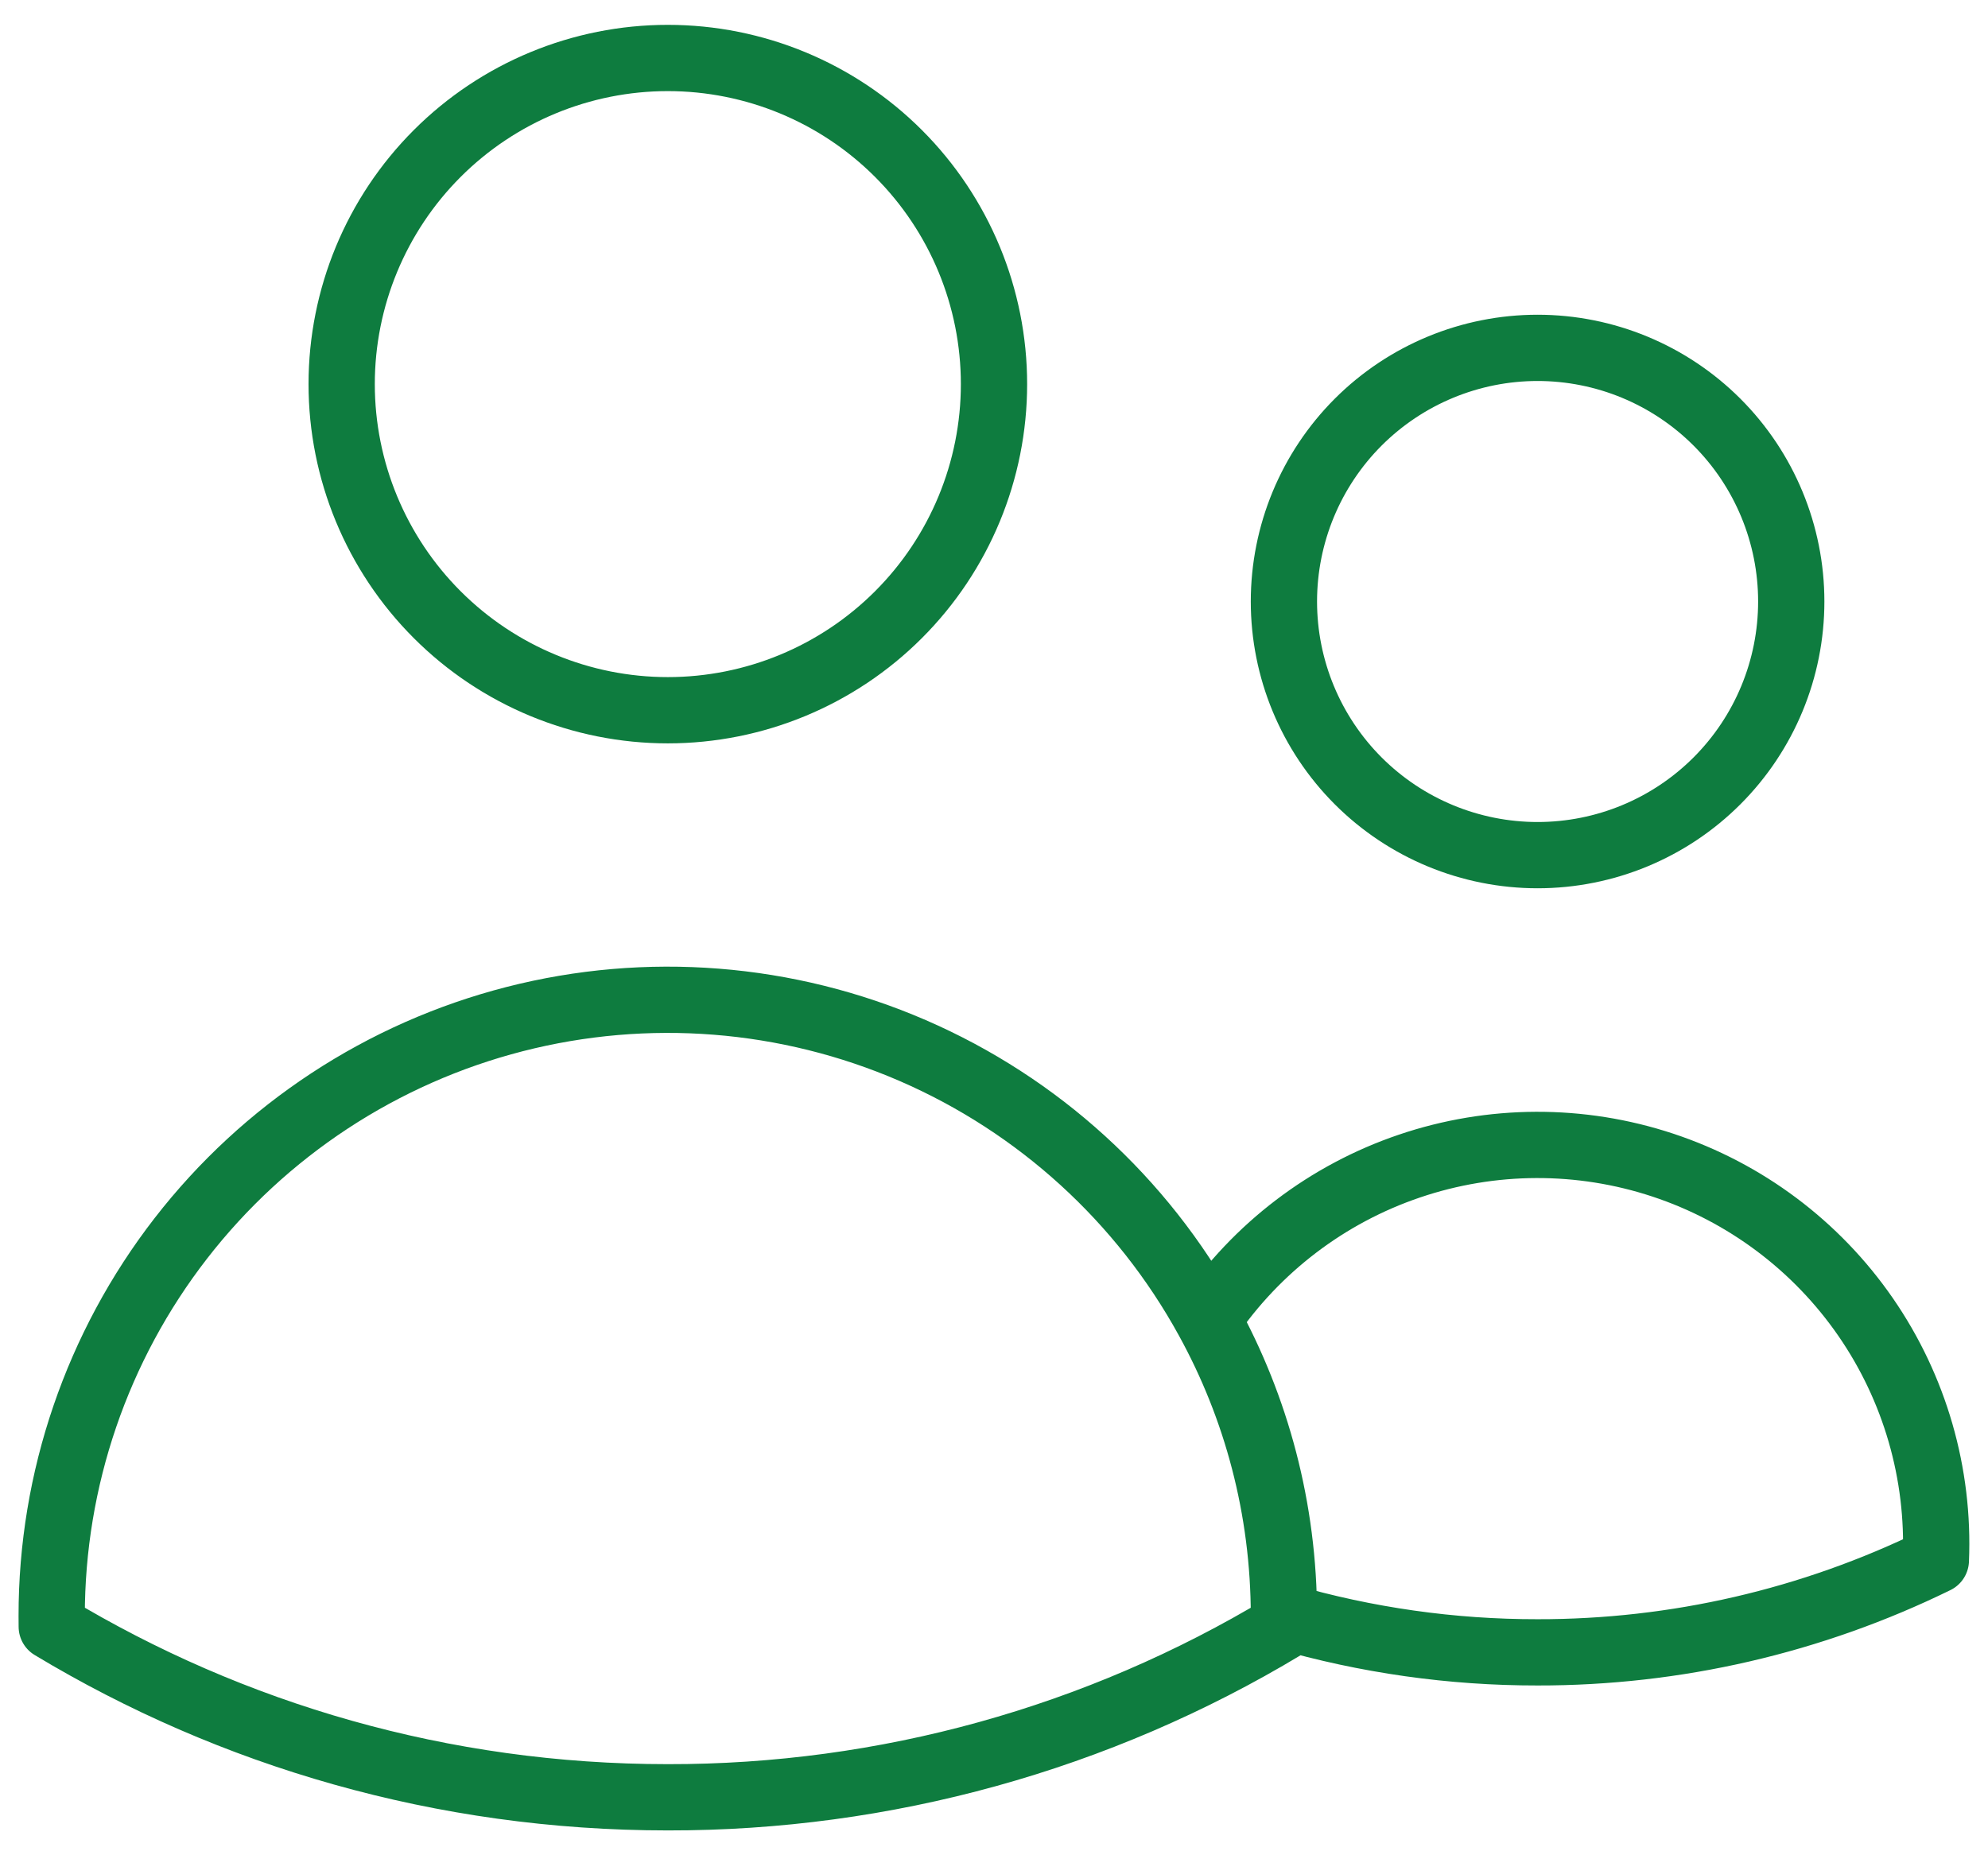
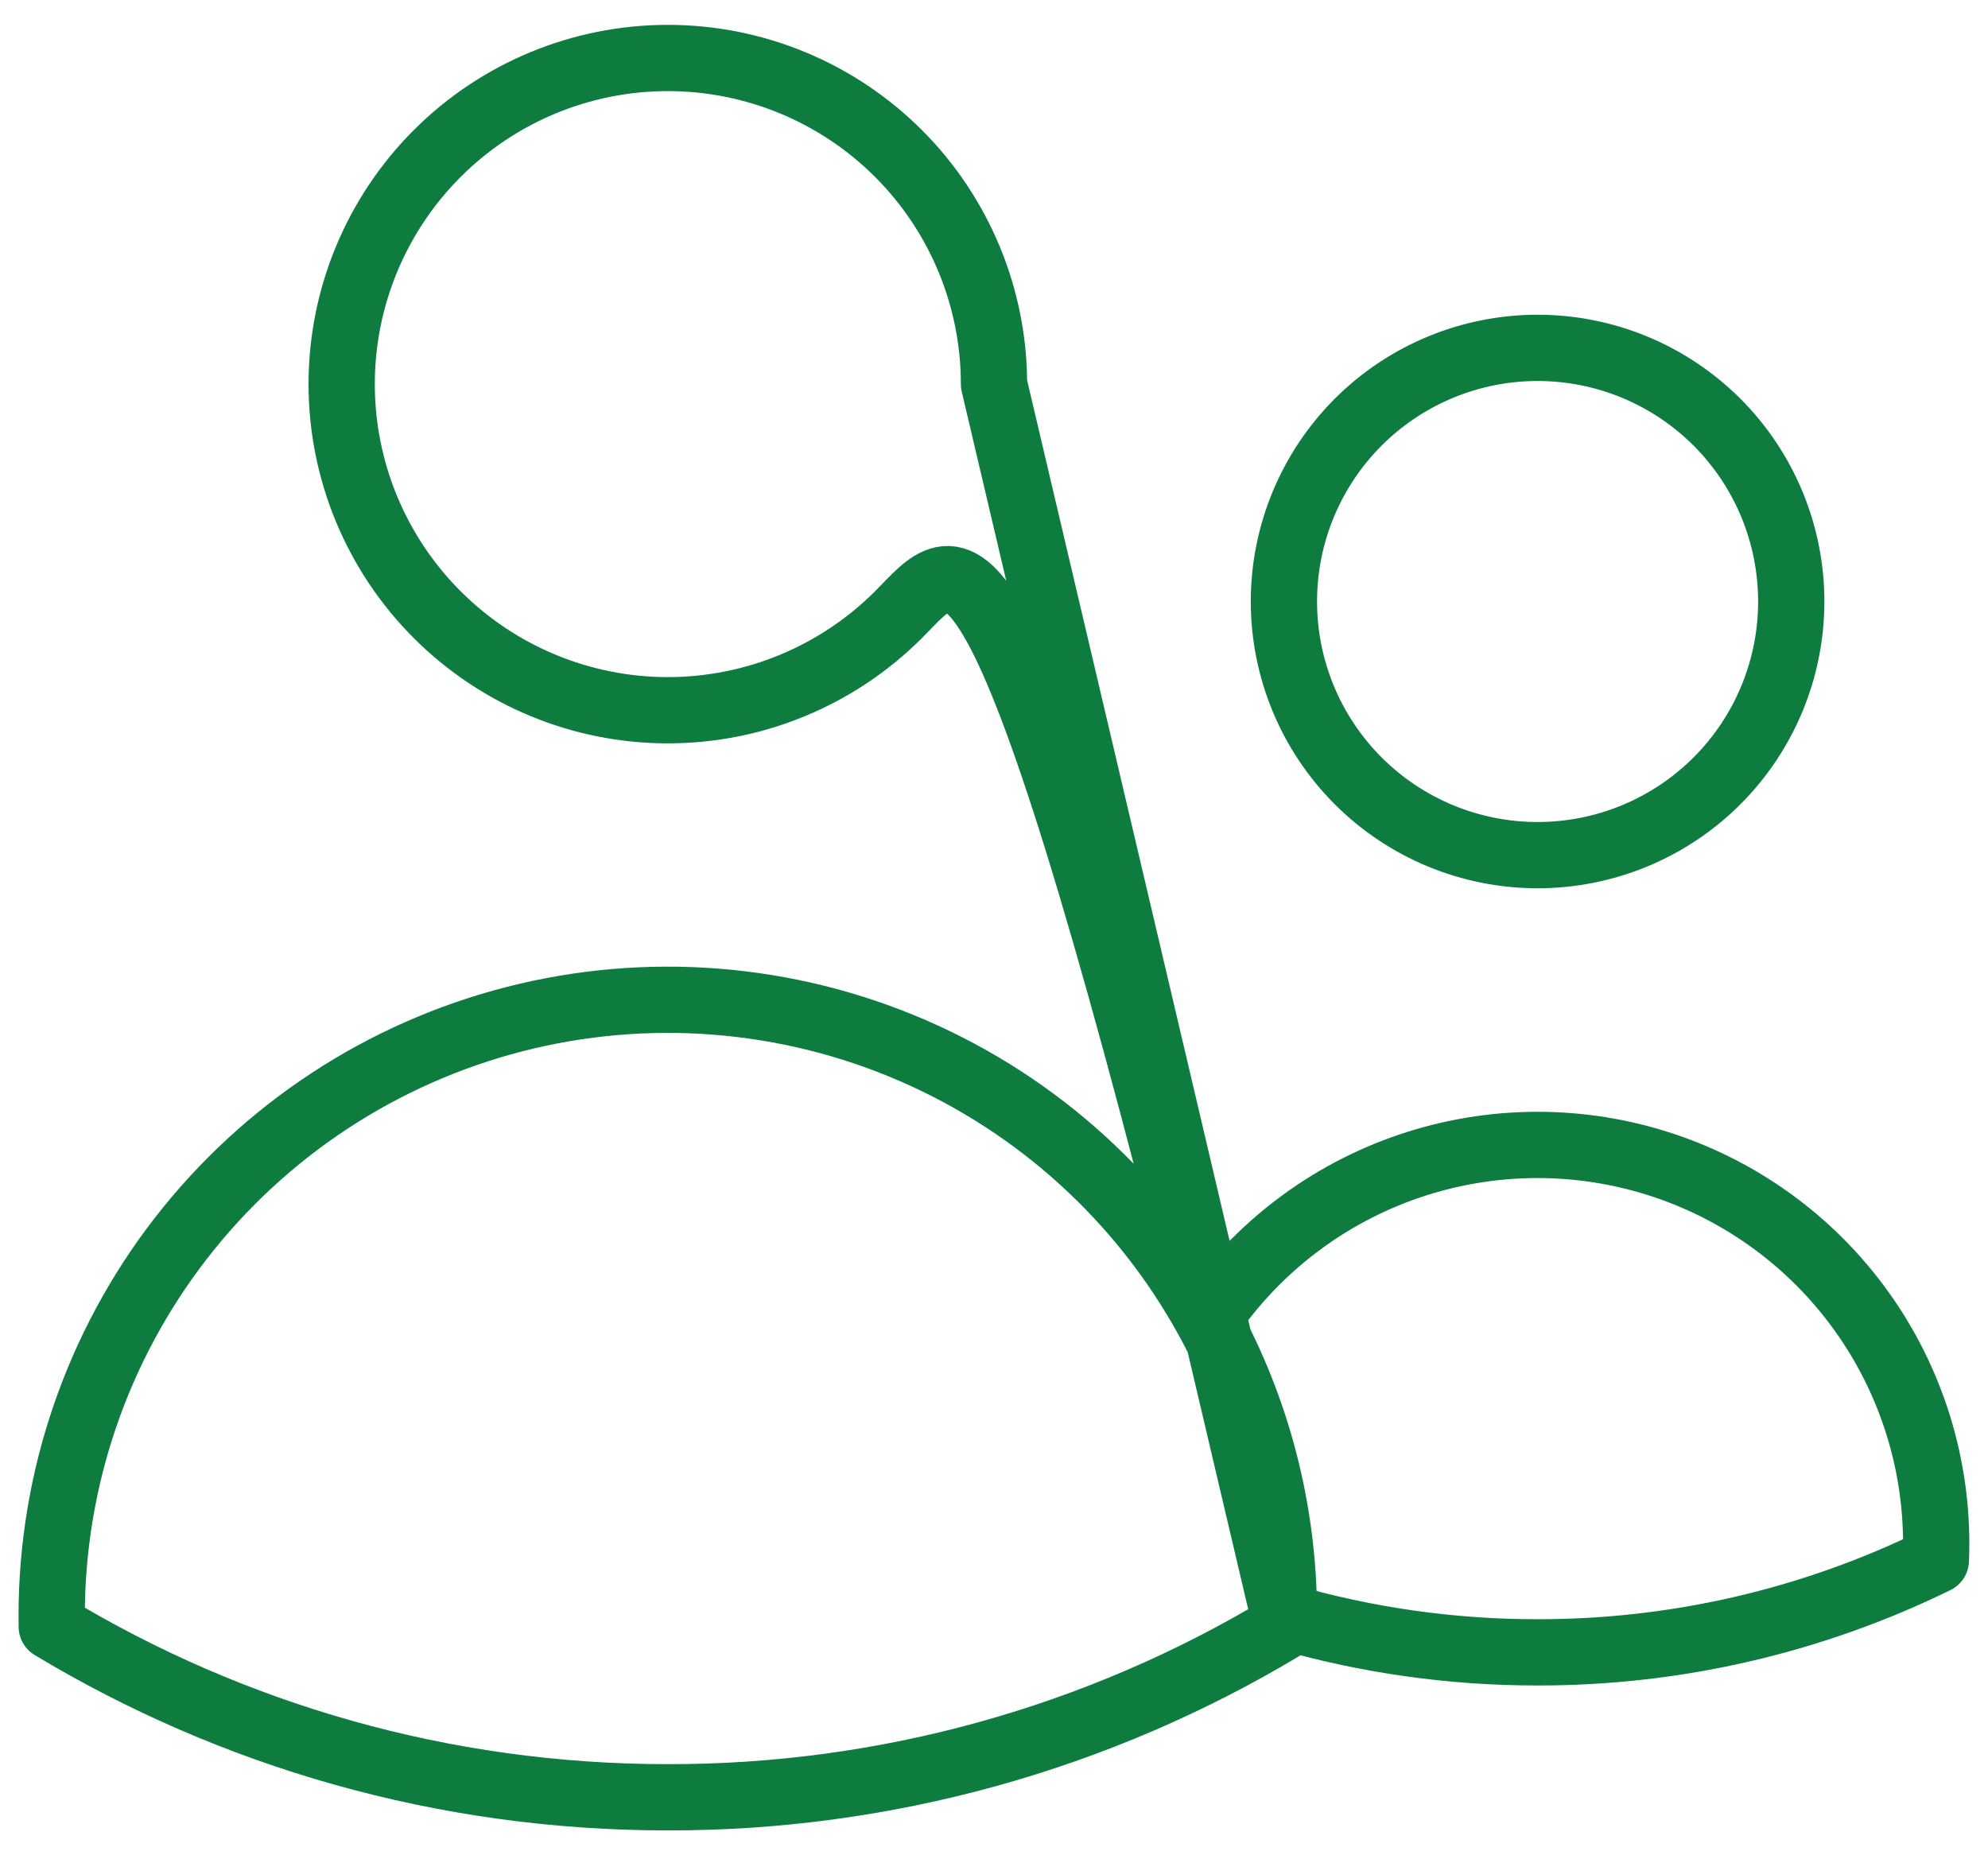
<svg xmlns="http://www.w3.org/2000/svg" width="60" height="56" viewBox="0 0 60 56" fill="none">
-   <path d="M38.75 48.79C41.238 49.512 43.816 49.878 46.406 49.875C50.572 49.881 54.684 48.931 58.426 47.098C58.536 44.484 57.792 41.905 56.305 39.752C54.818 37.599 52.669 35.99 50.185 35.168C47.701 34.346 45.017 34.356 42.539 35.197C40.061 36.037 37.925 37.663 36.455 39.827M38.75 48.79V48.781C38.75 45.535 37.916 42.481 36.455 39.827M38.75 48.79V49.099C33.137 52.48 26.706 54.261 20.153 54.25C13.355 54.25 6.993 52.369 1.562 49.099L1.56 48.781C1.557 44.653 2.929 40.641 5.459 37.378C7.989 34.115 11.533 31.787 15.532 30.761C19.531 29.735 23.758 30.069 27.546 31.71C31.334 33.352 34.469 36.208 36.455 39.827M30 11.594C30 14.204 28.963 16.708 27.117 18.554C25.271 20.4 22.767 21.438 20.156 21.438C17.546 21.438 15.042 20.4 13.196 18.554C11.35 16.708 10.312 14.204 10.312 11.594C10.312 8.983 11.35 6.479 13.196 4.633C15.042 2.787 17.546 1.75 20.156 1.75C22.767 1.75 25.271 2.787 27.117 4.633C28.963 6.479 30 8.983 30 11.594ZM54.062 18.156C54.062 20.187 53.256 22.134 51.82 23.57C50.384 25.006 48.437 25.812 46.406 25.812C44.376 25.812 42.428 25.006 40.992 23.57C39.557 22.134 38.75 20.187 38.75 18.156C38.75 16.126 39.557 14.178 40.992 12.742C42.428 11.307 44.376 10.5 46.406 10.5C48.437 10.5 50.384 11.307 51.82 12.742C53.256 14.178 54.062 16.126 54.062 18.156Z" stroke="#0E7C3F" stroke-width="2" stroke-linecap="round" stroke-linejoin="round" />
+   <path d="M38.75 48.79C41.238 49.512 43.816 49.878 46.406 49.875C50.572 49.881 54.684 48.931 58.426 47.098C58.536 44.484 57.792 41.905 56.305 39.752C54.818 37.599 52.669 35.99 50.185 35.168C47.701 34.346 45.017 34.356 42.539 35.197C40.061 36.037 37.925 37.663 36.455 39.827M38.75 48.79V48.781C38.75 45.535 37.916 42.481 36.455 39.827M38.75 48.79V49.099C33.137 52.48 26.706 54.261 20.153 54.25C13.355 54.25 6.993 52.369 1.562 49.099L1.56 48.781C1.557 44.653 2.929 40.641 5.459 37.378C7.989 34.115 11.533 31.787 15.532 30.761C19.531 29.735 23.758 30.069 27.546 31.71C31.334 33.352 34.469 36.208 36.455 39.827C30 14.204 28.963 16.708 27.117 18.554C25.271 20.4 22.767 21.438 20.156 21.438C17.546 21.438 15.042 20.4 13.196 18.554C11.35 16.708 10.312 14.204 10.312 11.594C10.312 8.983 11.35 6.479 13.196 4.633C15.042 2.787 17.546 1.75 20.156 1.75C22.767 1.75 25.271 2.787 27.117 4.633C28.963 6.479 30 8.983 30 11.594ZM54.062 18.156C54.062 20.187 53.256 22.134 51.82 23.57C50.384 25.006 48.437 25.812 46.406 25.812C44.376 25.812 42.428 25.006 40.992 23.57C39.557 22.134 38.75 20.187 38.75 18.156C38.75 16.126 39.557 14.178 40.992 12.742C42.428 11.307 44.376 10.5 46.406 10.5C48.437 10.5 50.384 11.307 51.82 12.742C53.256 14.178 54.062 16.126 54.062 18.156Z" stroke="#0E7C3F" stroke-width="2" stroke-linecap="round" stroke-linejoin="round" />
</svg>